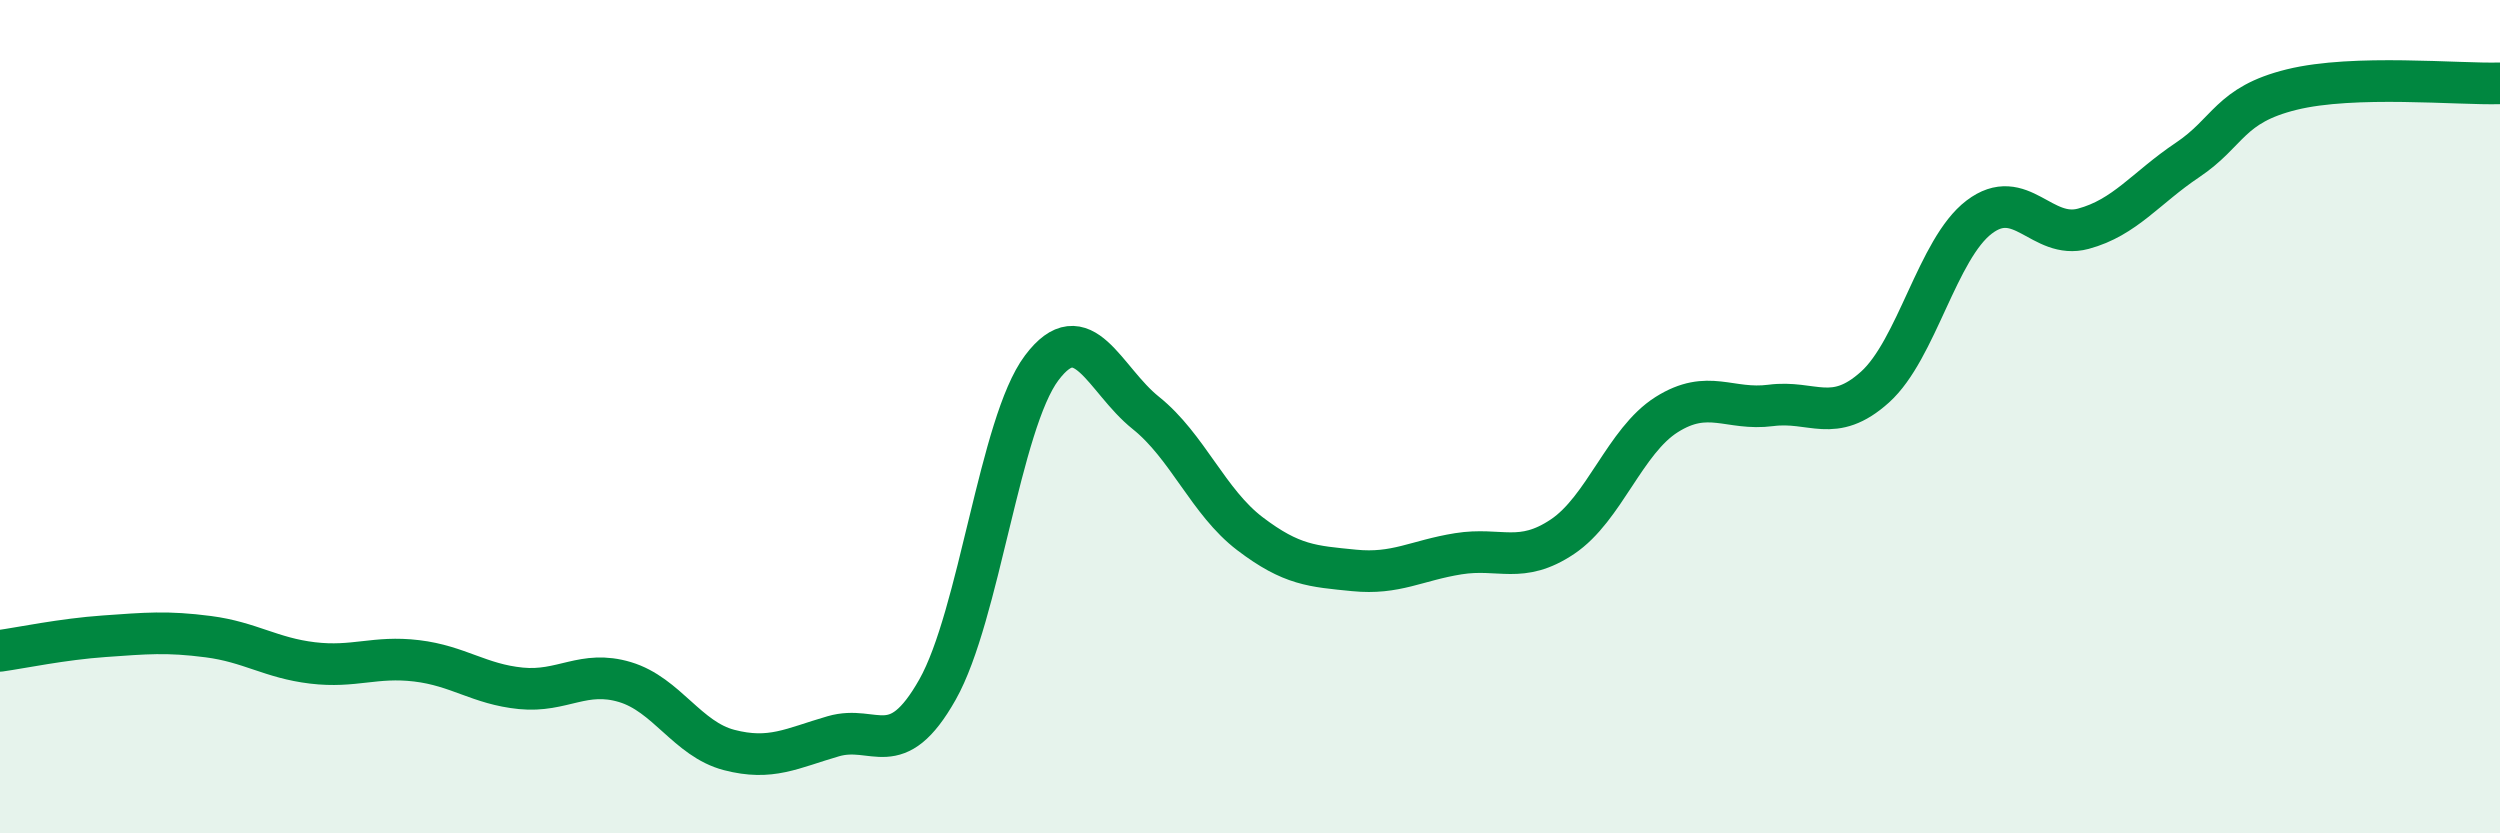
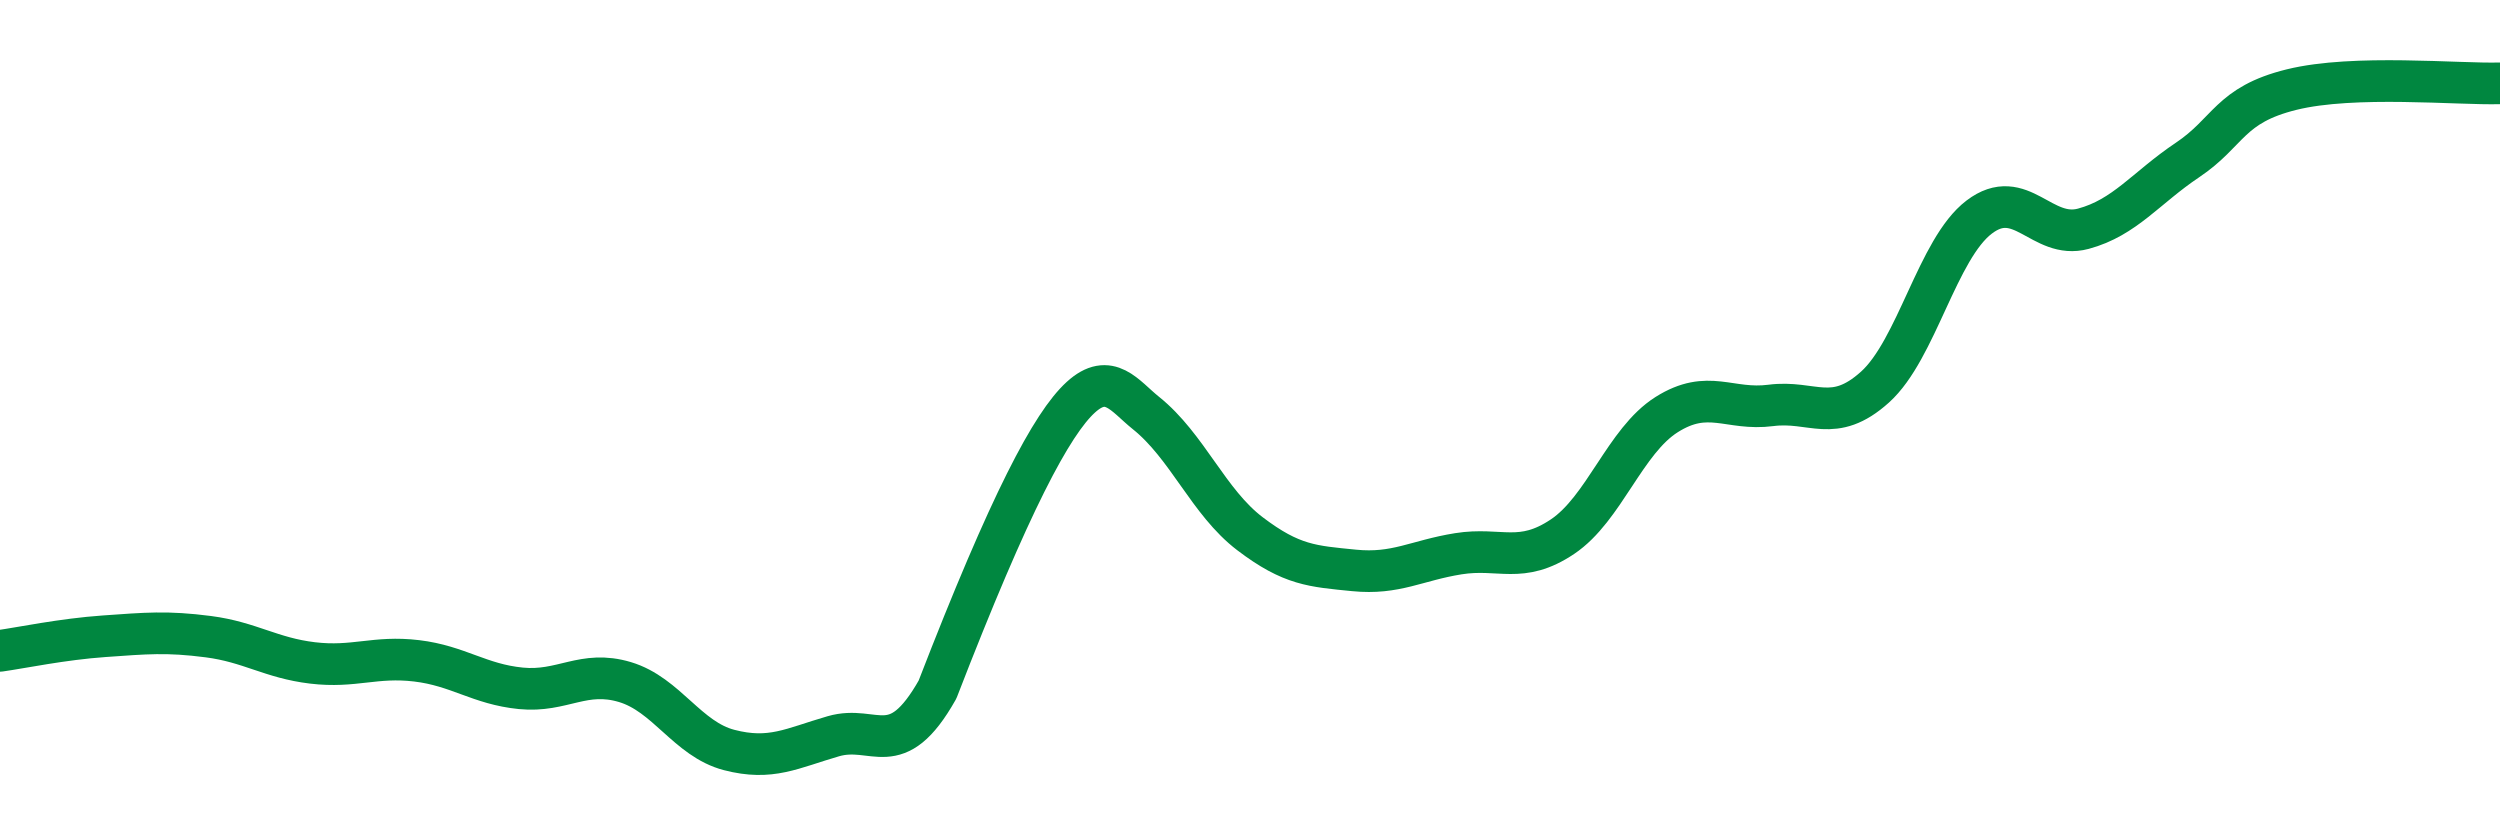
<svg xmlns="http://www.w3.org/2000/svg" width="60" height="20" viewBox="0 0 60 20">
-   <path d="M 0,15.62 C 0.5,15.55 1.5,15.34 2.5,15.27 C 3.5,15.2 4,15.15 5,15.28 C 6,15.41 6.5,15.79 7.5,15.91 C 8.5,16.03 9,15.74 10,15.86 C 11,15.98 11.5,16.42 12.5,16.52 C 13.5,16.62 14,16.07 15,16.37 C 16,16.67 16.5,17.74 17.5,18 C 18.5,18.26 19,17.96 20,17.67 C 21,17.38 21.5,18.32 22.5,16.55 C 23.5,14.78 24,10.16 25,8.83 C 26,7.5 26.5,9.11 27.5,9.91 C 28.5,10.71 29,12.05 30,12.81 C 31,13.57 31.5,13.59 32.5,13.69 C 33.5,13.79 34,13.45 35,13.29 C 36,13.13 36.5,13.55 37.5,12.88 C 38.5,12.21 39,10.58 40,9.95 C 41,9.32 41.5,9.86 42.5,9.73 C 43.5,9.6 44,10.19 45,9.29 C 46,8.39 46.5,5.97 47.5,5.21 C 48.5,4.45 49,5.76 50,5.49 C 51,5.22 51.5,4.51 52.5,3.84 C 53.5,3.17 53.5,2.52 55,2.15 C 56.5,1.78 59,2.03 60,2L60 20L0 20Z" fill="#008740" opacity="0.1" stroke-linecap="round" stroke-linejoin="round" />
-   <path d="M 0,15.62 C 0.5,15.55 1.5,15.34 2.5,15.27 C 3.5,15.2 4,15.15 5,15.28 C 6,15.41 6.5,15.79 7.5,15.91 C 8.5,16.03 9,15.74 10,15.86 C 11,15.98 11.5,16.42 12.5,16.52 C 13.5,16.62 14,16.07 15,16.37 C 16,16.67 16.5,17.74 17.5,18 C 18.5,18.26 19,17.96 20,17.67 C 21,17.38 21.5,18.32 22.5,16.55 C 23.5,14.78 24,10.16 25,8.83 C 26,7.5 26.5,9.11 27.5,9.91 C 28.5,10.71 29,12.05 30,12.81 C 31,13.57 31.5,13.59 32.5,13.69 C 33.5,13.79 34,13.45 35,13.29 C 36,13.13 36.5,13.55 37.5,12.88 C 38.5,12.21 39,10.58 40,9.95 C 41,9.32 41.5,9.86 42.5,9.73 C 43.5,9.6 44,10.19 45,9.29 C 46,8.39 46.5,5.97 47.5,5.21 C 48.5,4.45 49,5.76 50,5.49 C 51,5.22 51.5,4.51 52.5,3.84 C 53.5,3.17 53.5,2.52 55,2.15 C 56.5,1.78 59,2.03 60,2" stroke="#008740" stroke-width="1" fill="none" stroke-linecap="round" stroke-linejoin="round" />
+   <path d="M 0,15.62 C 0.5,15.55 1.5,15.34 2.5,15.27 C 3.5,15.2 4,15.15 5,15.28 C 6,15.41 6.5,15.79 7.5,15.91 C 8.5,16.03 9,15.74 10,15.86 C 11,15.98 11.5,16.42 12.5,16.52 C 13.5,16.62 14,16.07 15,16.37 C 16,16.67 16.5,17.74 17.5,18 C 18.5,18.26 19,17.96 20,17.67 C 21,17.38 21.5,18.32 22.5,16.55 C 26,7.5 26.5,9.11 27.5,9.91 C 28.5,10.71 29,12.05 30,12.81 C 31,13.57 31.5,13.59 32.5,13.69 C 33.5,13.79 34,13.45 35,13.29 C 36,13.13 36.5,13.55 37.5,12.88 C 38.5,12.21 39,10.58 40,9.95 C 41,9.32 41.5,9.86 42.5,9.73 C 43.5,9.6 44,10.19 45,9.29 C 46,8.39 46.5,5.97 47.5,5.21 C 48.5,4.45 49,5.76 50,5.49 C 51,5.22 51.5,4.51 52.5,3.84 C 53.5,3.17 53.5,2.52 55,2.15 C 56.5,1.78 59,2.03 60,2" stroke="#008740" stroke-width="1" fill="none" stroke-linecap="round" stroke-linejoin="round" />
</svg>